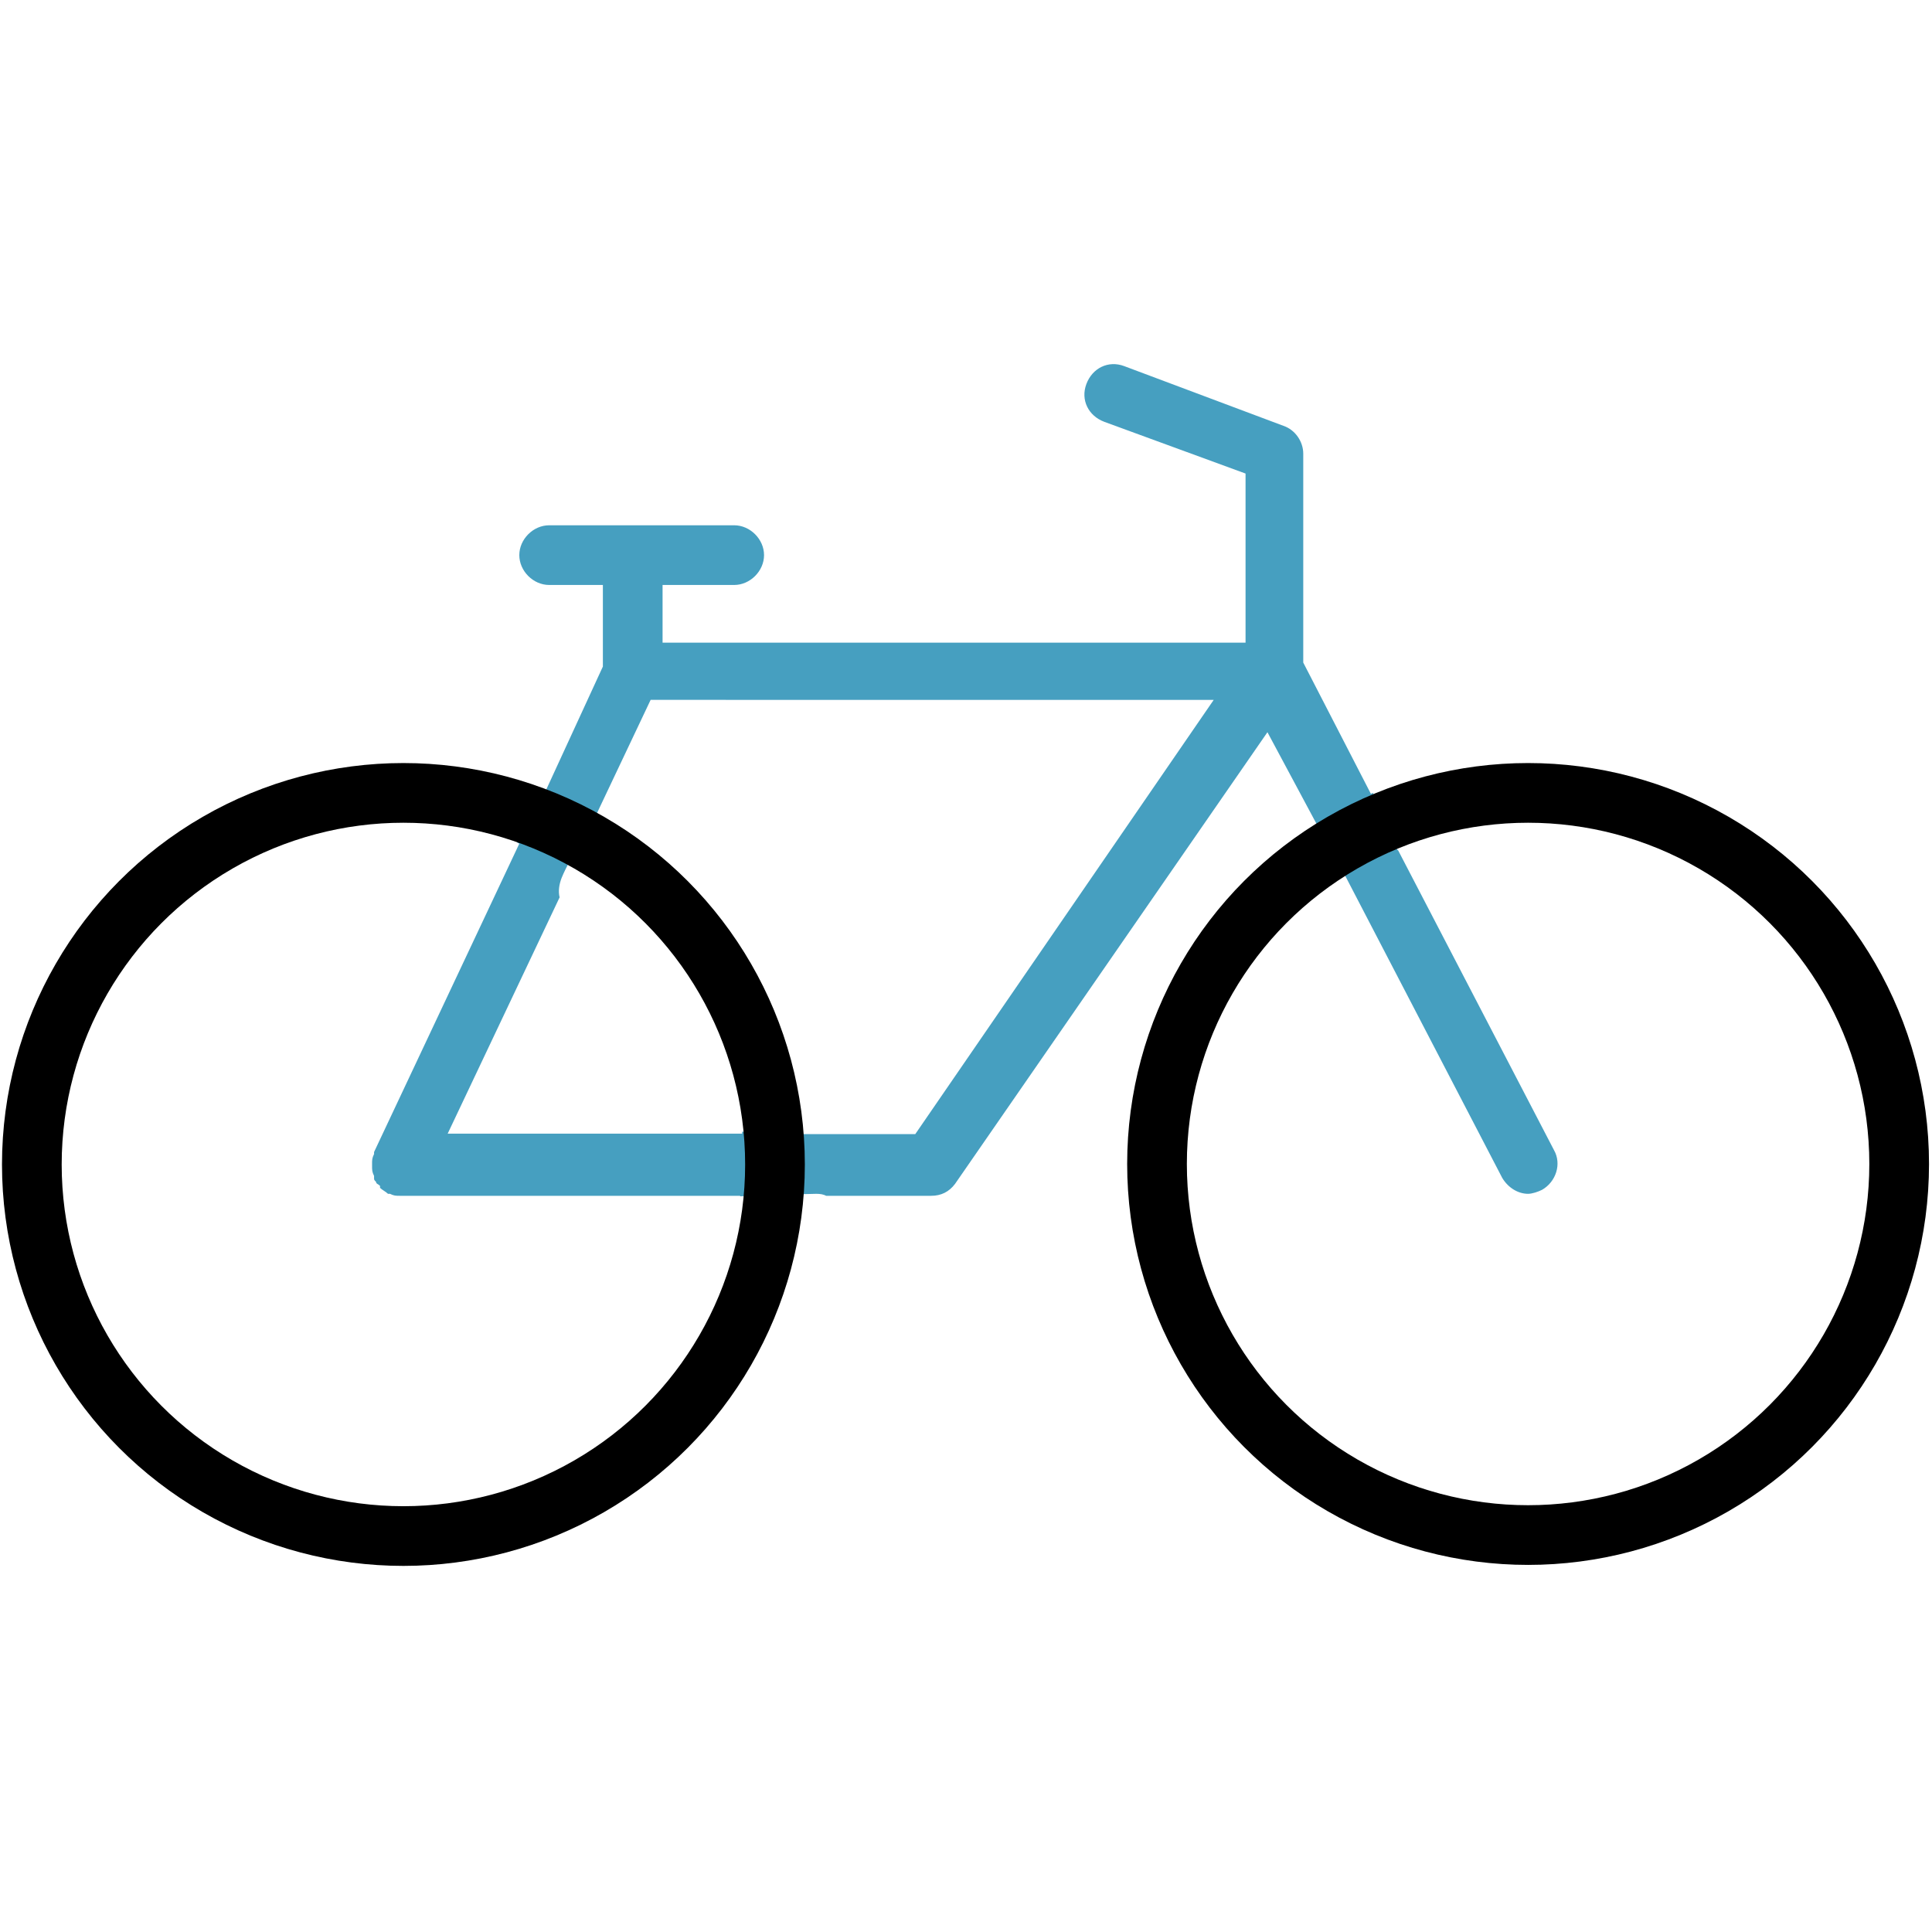
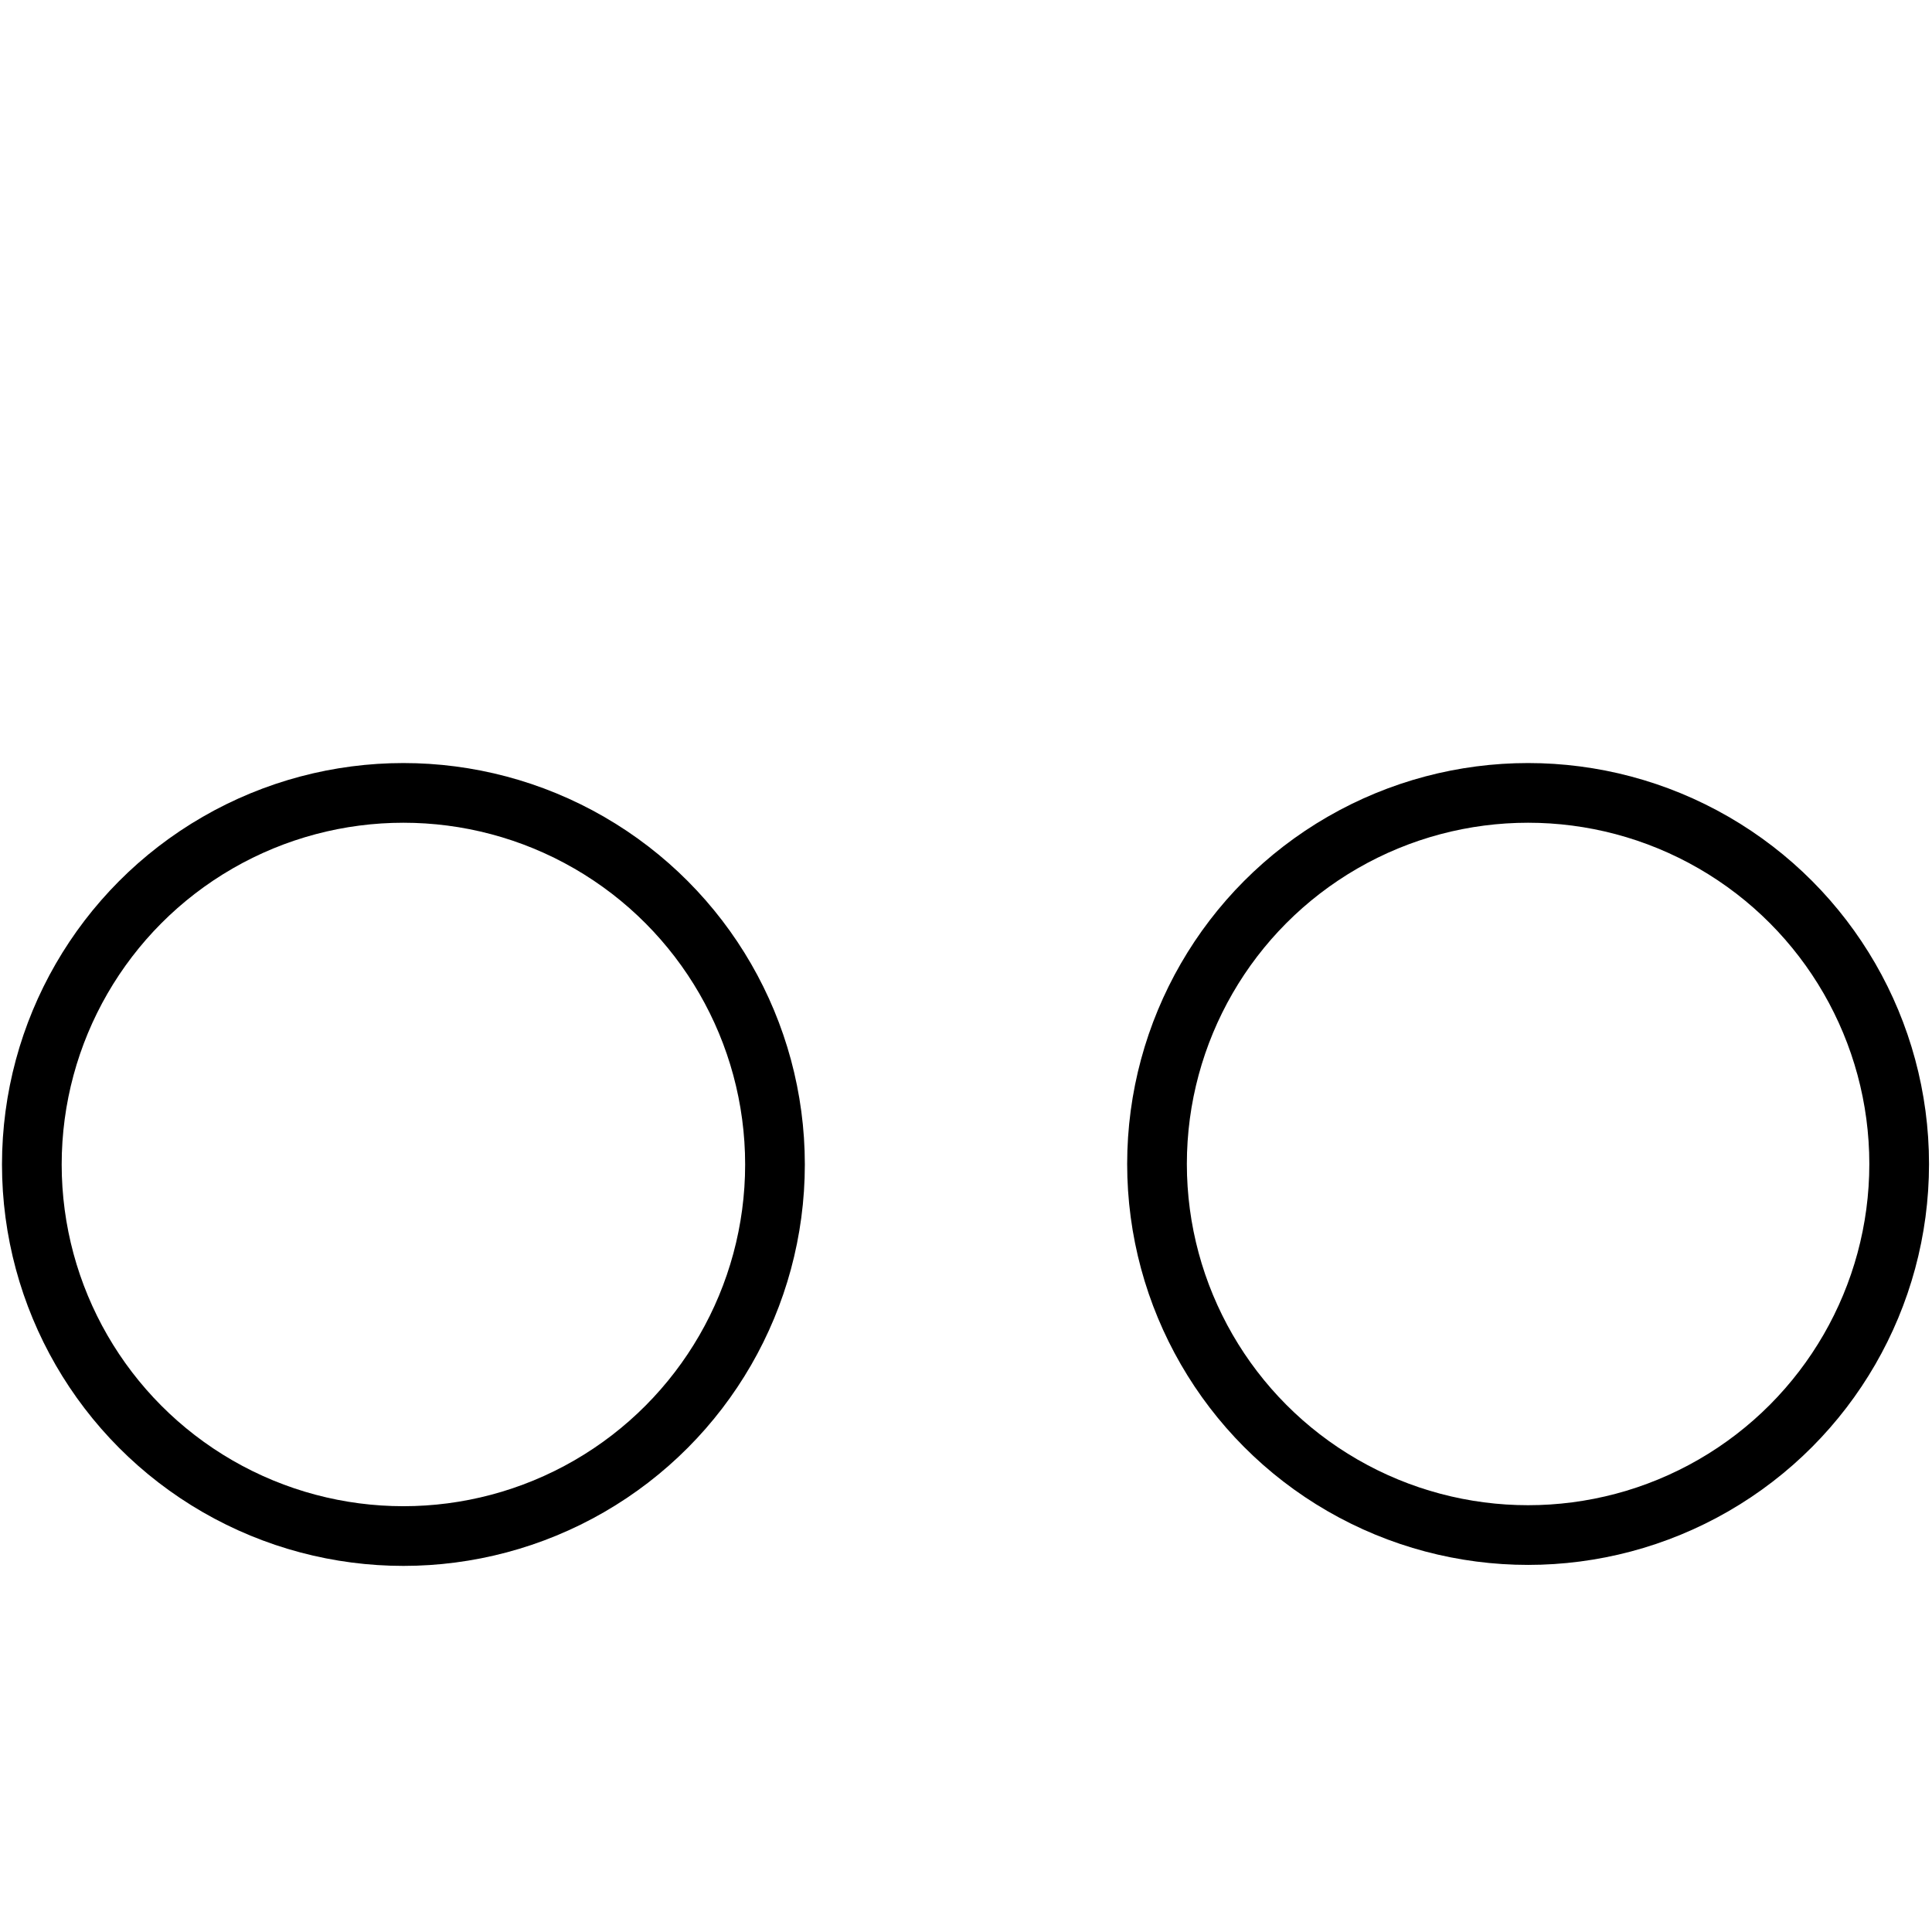
<svg xmlns="http://www.w3.org/2000/svg" version="1.1" id="Capa_1" x="0px" y="0px" viewBox="0 0 388.4 388.4" style="enable-background:new 0 0 388.4 388.4;" xml:space="preserve">
  <style type="text/css">
	.st0{fill:#469FC0;}
	.st1{fill:none;stroke:#000000;stroke-width:12;stroke-miterlimit:10;}
</style>
  <g>
    <g>
-       <path class="st0" d="M312.4,231.2L281.1,171c-0.3-0.3-0.6-0.6-0.8-1.1c-1.6-3.4-2.6-7.2-4.3-10.5c-0.1,0.1-0.3,0.1-0.4,0.2    L262,133.2v-42c0-2.4-1.6-4.8-4-5.6l-32-12c-3.2-1.2-6.4,0.4-7.6,3.6s0.4,6.4,3.6,7.6l28.4,10.4v34H133.2v-11.6h14.4    c3.2,0,6-2.8,6-6c0-3.2-2.8-6-6-6h-37.2c-3.2,0-6,2.8-6,6c0,3.2,2.8,6,6,6h10.8V134l-11.6,25.2c-0.2-0.1-0.3-0.1-0.5-0.2    c-2.2,3.2-3.6,6.9-5.1,10.4c0.1,0.1,0.3,0.1,0.4,0.2l-29.2,62c0,0,0,0,0,0.4c-0.4,0.8-0.4,1.2-0.4,2c0,0,0,0,0,0.4    c0,0.8,0,1.2,0.4,2v0.4c0,0.4,0,0.4,0.4,0.8c0,0.4,0.4,0.4,0.8,0.8c0,0,0,0,0,0.4c0.4,0.4,1.2,0.8,1.6,1.2h0.4    c0.8,0.4,1.2,0.4,2,0.4h68.4c0,0,0,0.1,0,0.1c5.1-0.2,10.2-0.4,15.3-0.5c0.8,0,1.4,0.1,2,0.4h21.1c2,0,3.6-0.8,4.8-2.4l62.8-90.8    l9.8,18.3c0.2,0.3,0.4,0.5,0.6,0.9c1.7,3.3,3.4,6.5,4.7,9.9c0.2-0.1,0.3-0.2,0.5-0.3l31.6,60.8c1.2,2,3.2,3.2,5.2,3.2    c0.8,0,2-0.4,2.8-0.8C312.8,237.6,314,234,312.4,231.2z M184,228h-23.2c0-0.1,0-0.2,0-0.3c-3.9,0-7.8,0.1-11.6-0.2    c0,0.1,0,0.3,0,0.4H90l22.5-47.5c-0.3-1.2-0.1-2.6,0.4-3.9c1.9-4.6,5-8.5,7.5-12.8c-0.1-0.1-0.2-0.1-0.4-0.2l10.8-22.8H244    L184,228z" />
-     </g>
+       </g>
  </g>
  <circle class="st1" cx="81.1" cy="234.1" r="74.7" />
  <circle class="st1" cx="307.2" cy="234" r="74.6" />
</svg>